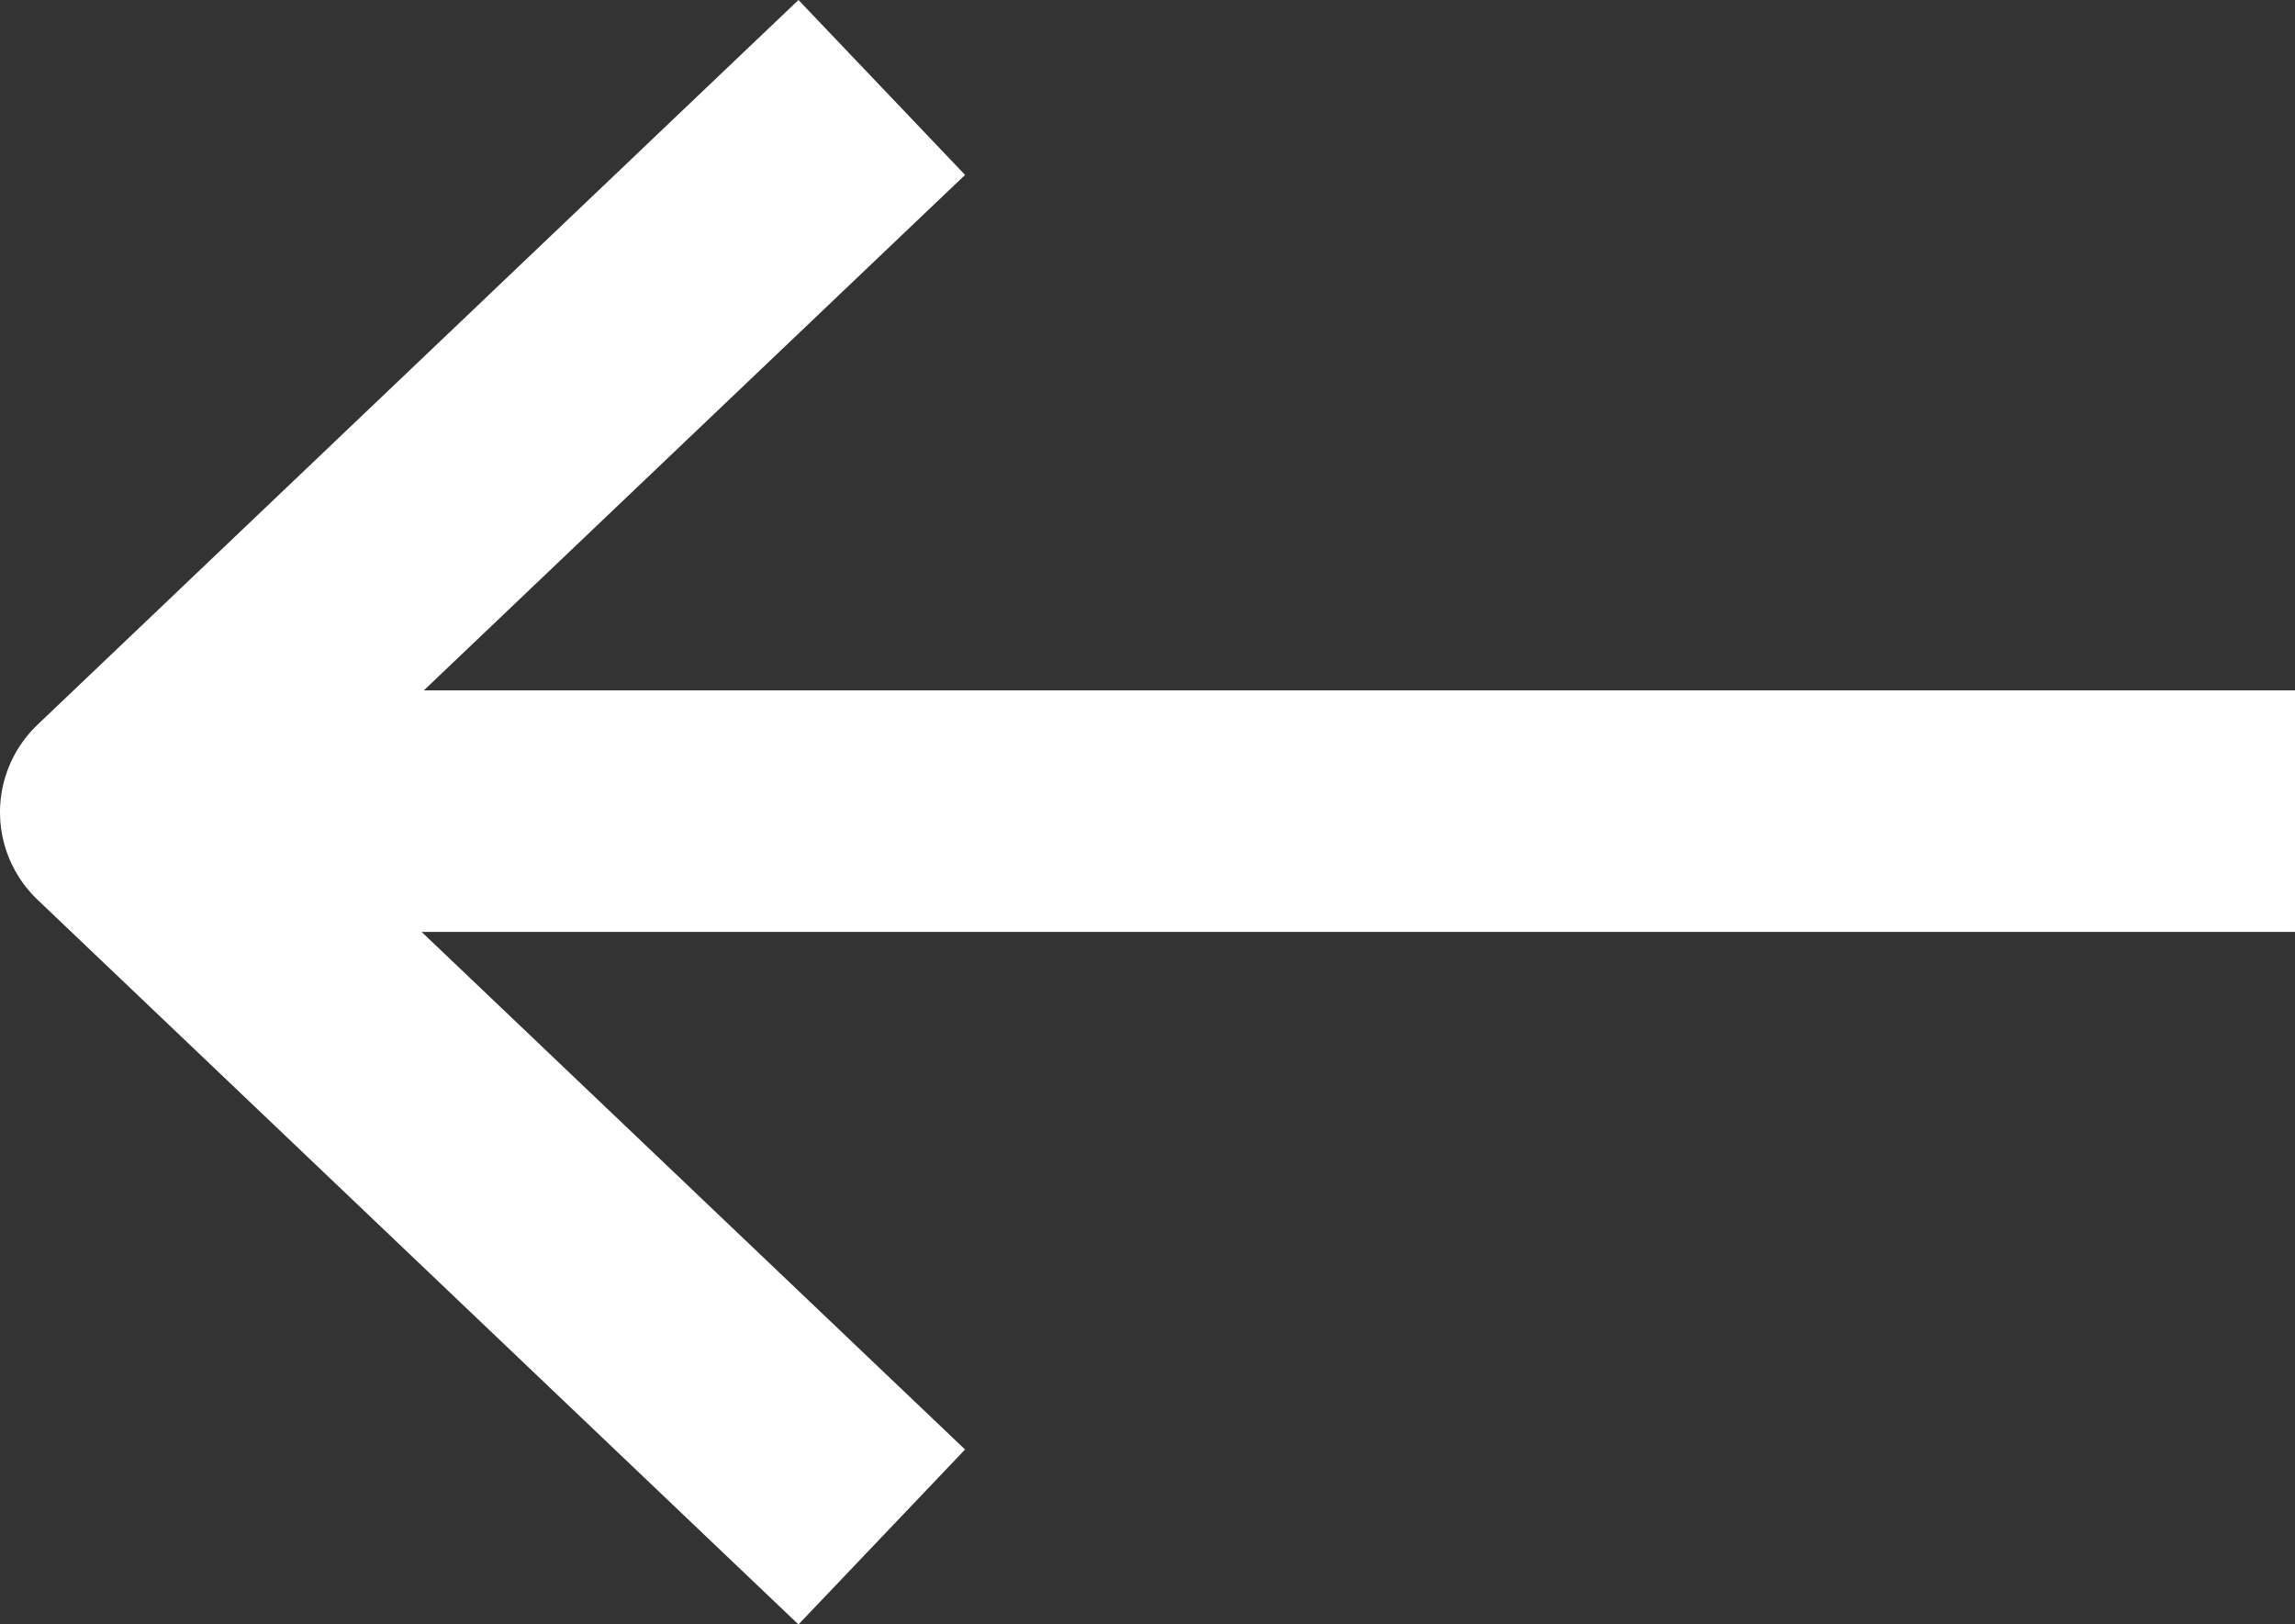
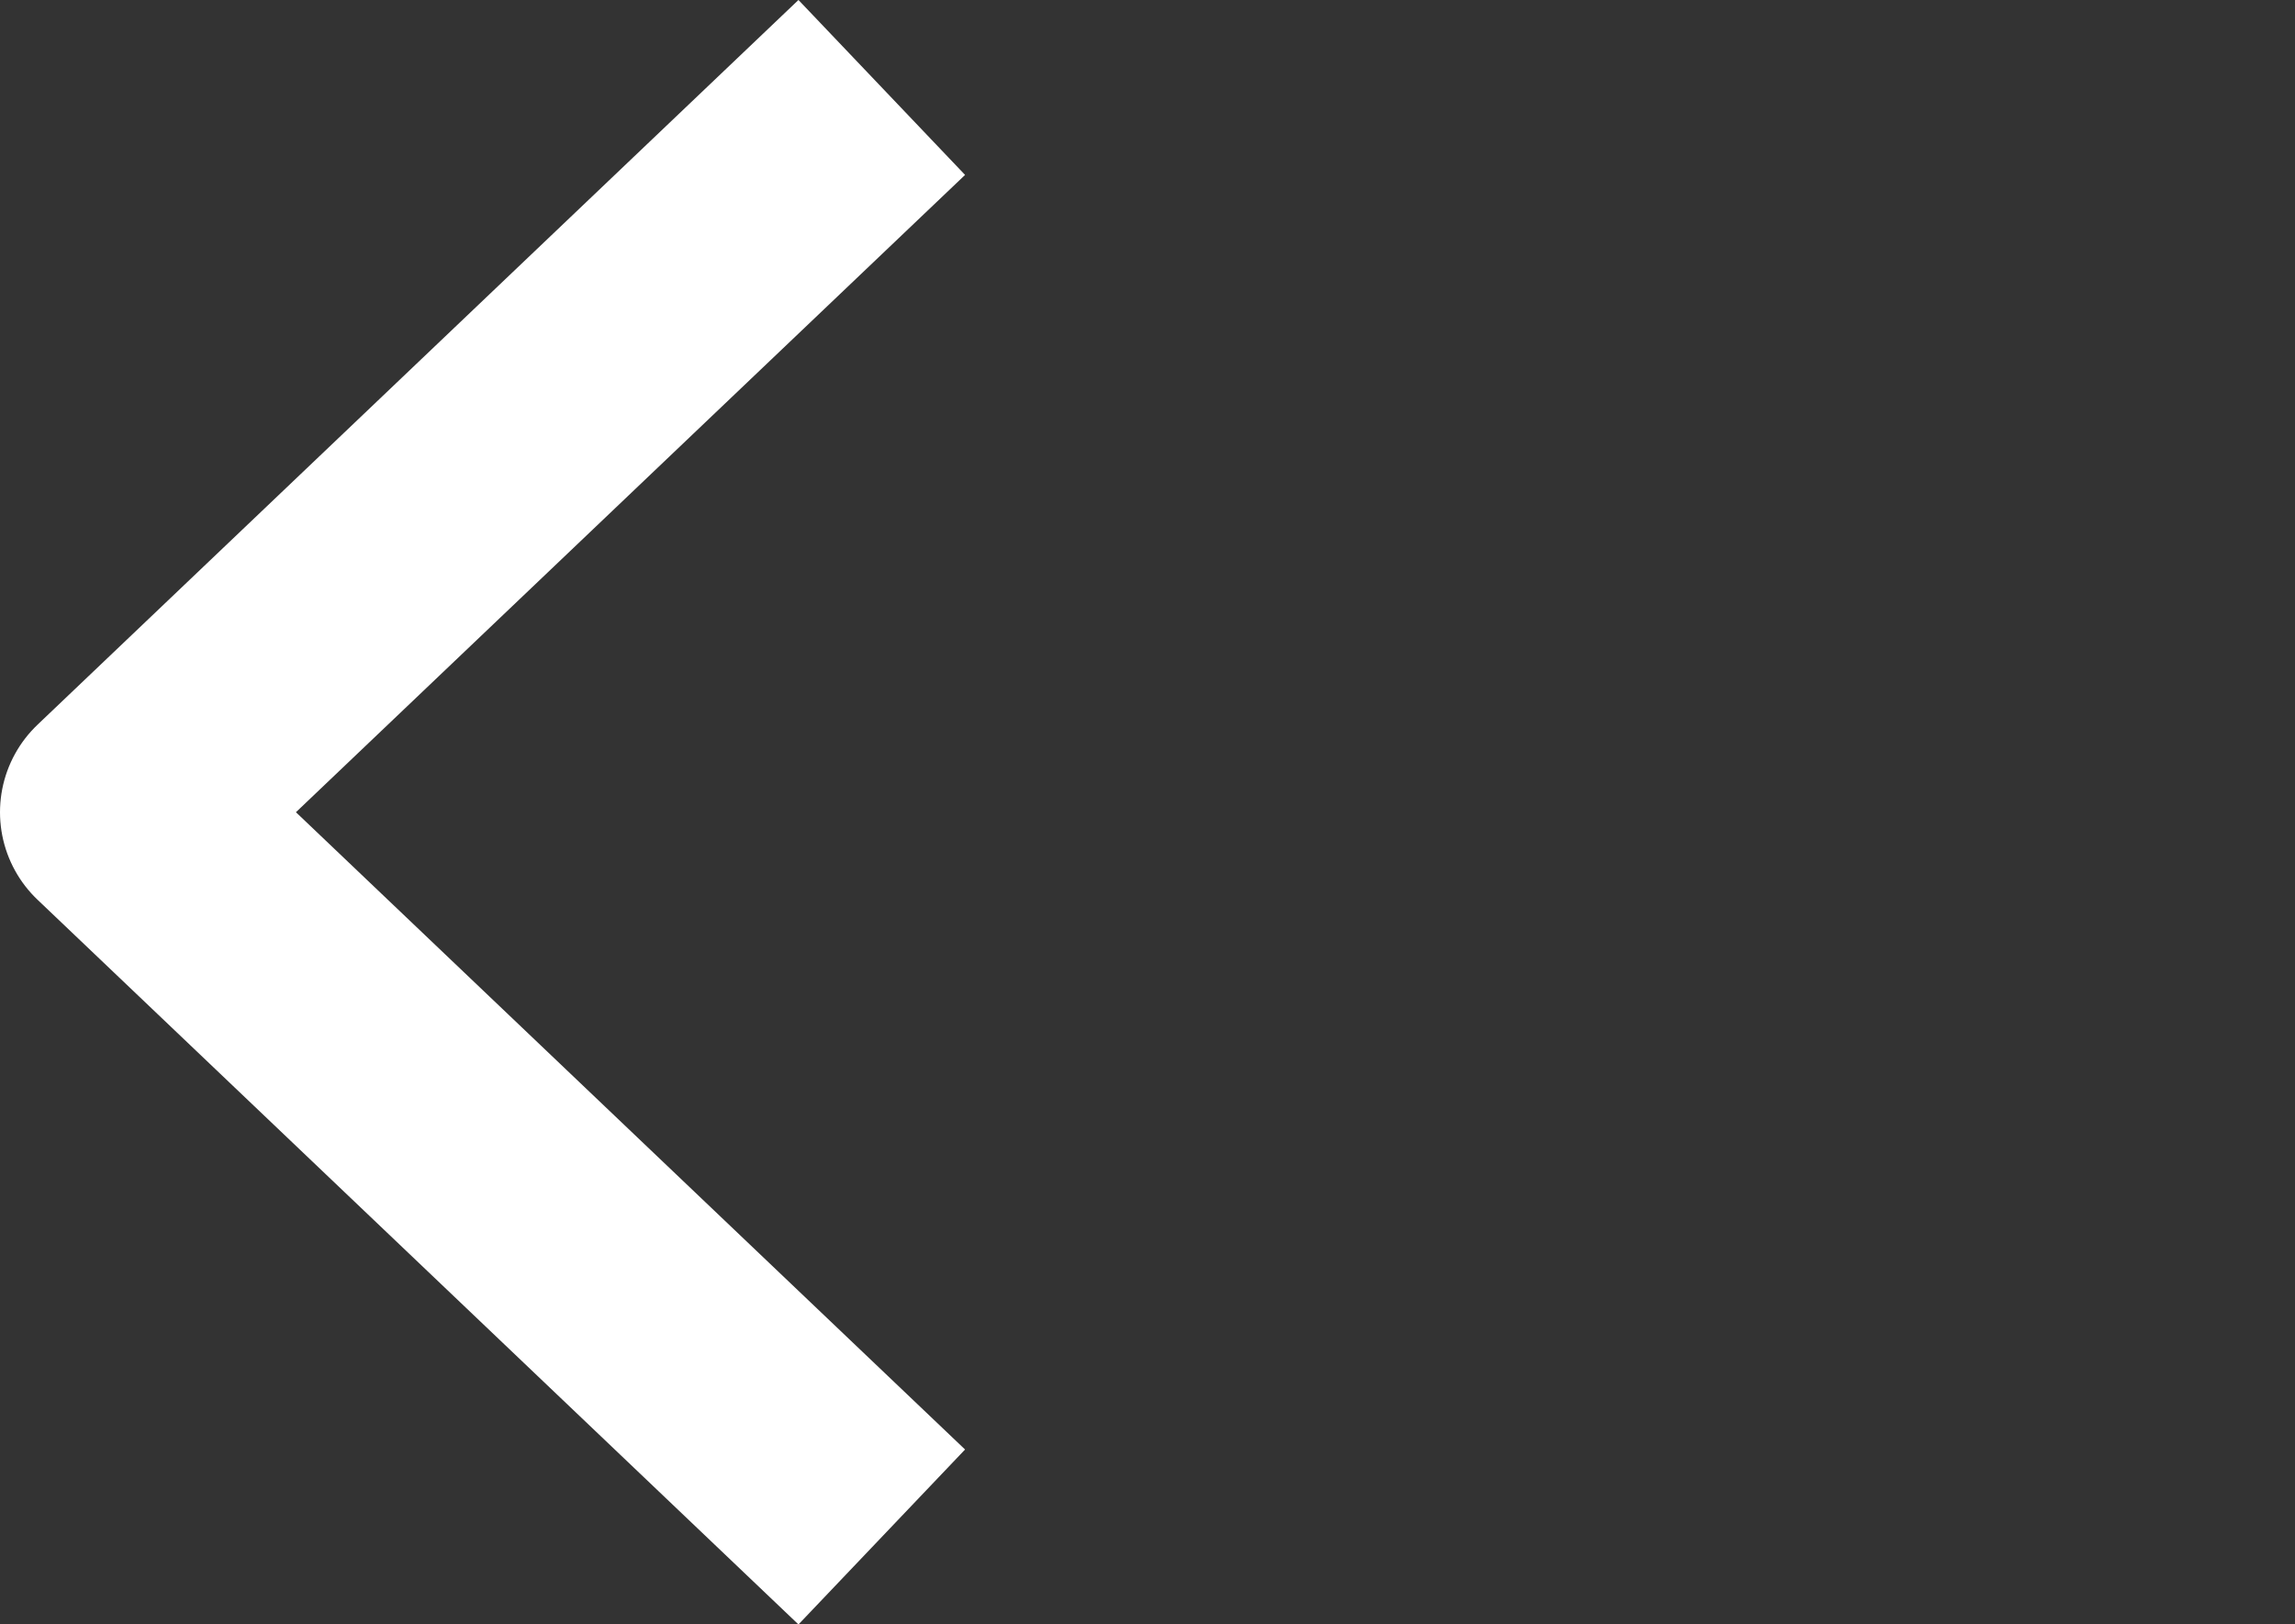
<svg xmlns="http://www.w3.org/2000/svg" width="19" height="13.448" viewBox="0 0 19 13.448">
  <rect x="0" y="0" width="19" height="13.448" fill="#333333" stroke="none" />
  <g id="arrow-right" transform="translate(1 0.724)">
-     <line id="線_1273" data-name="線 1273" x1="18" transform="translate(0 5.991)" fill="none" stroke="#fff" stroke-linejoin="round" stroke-width="2" />
    <path id="パス_61042" data-name="パス 61042" d="M18.3,5,12,11l6.3,6" transform="translate(-12 -5)" fill="none" stroke="#fff" stroke-linejoin="round" stroke-width="2" />
  </g>
</svg>